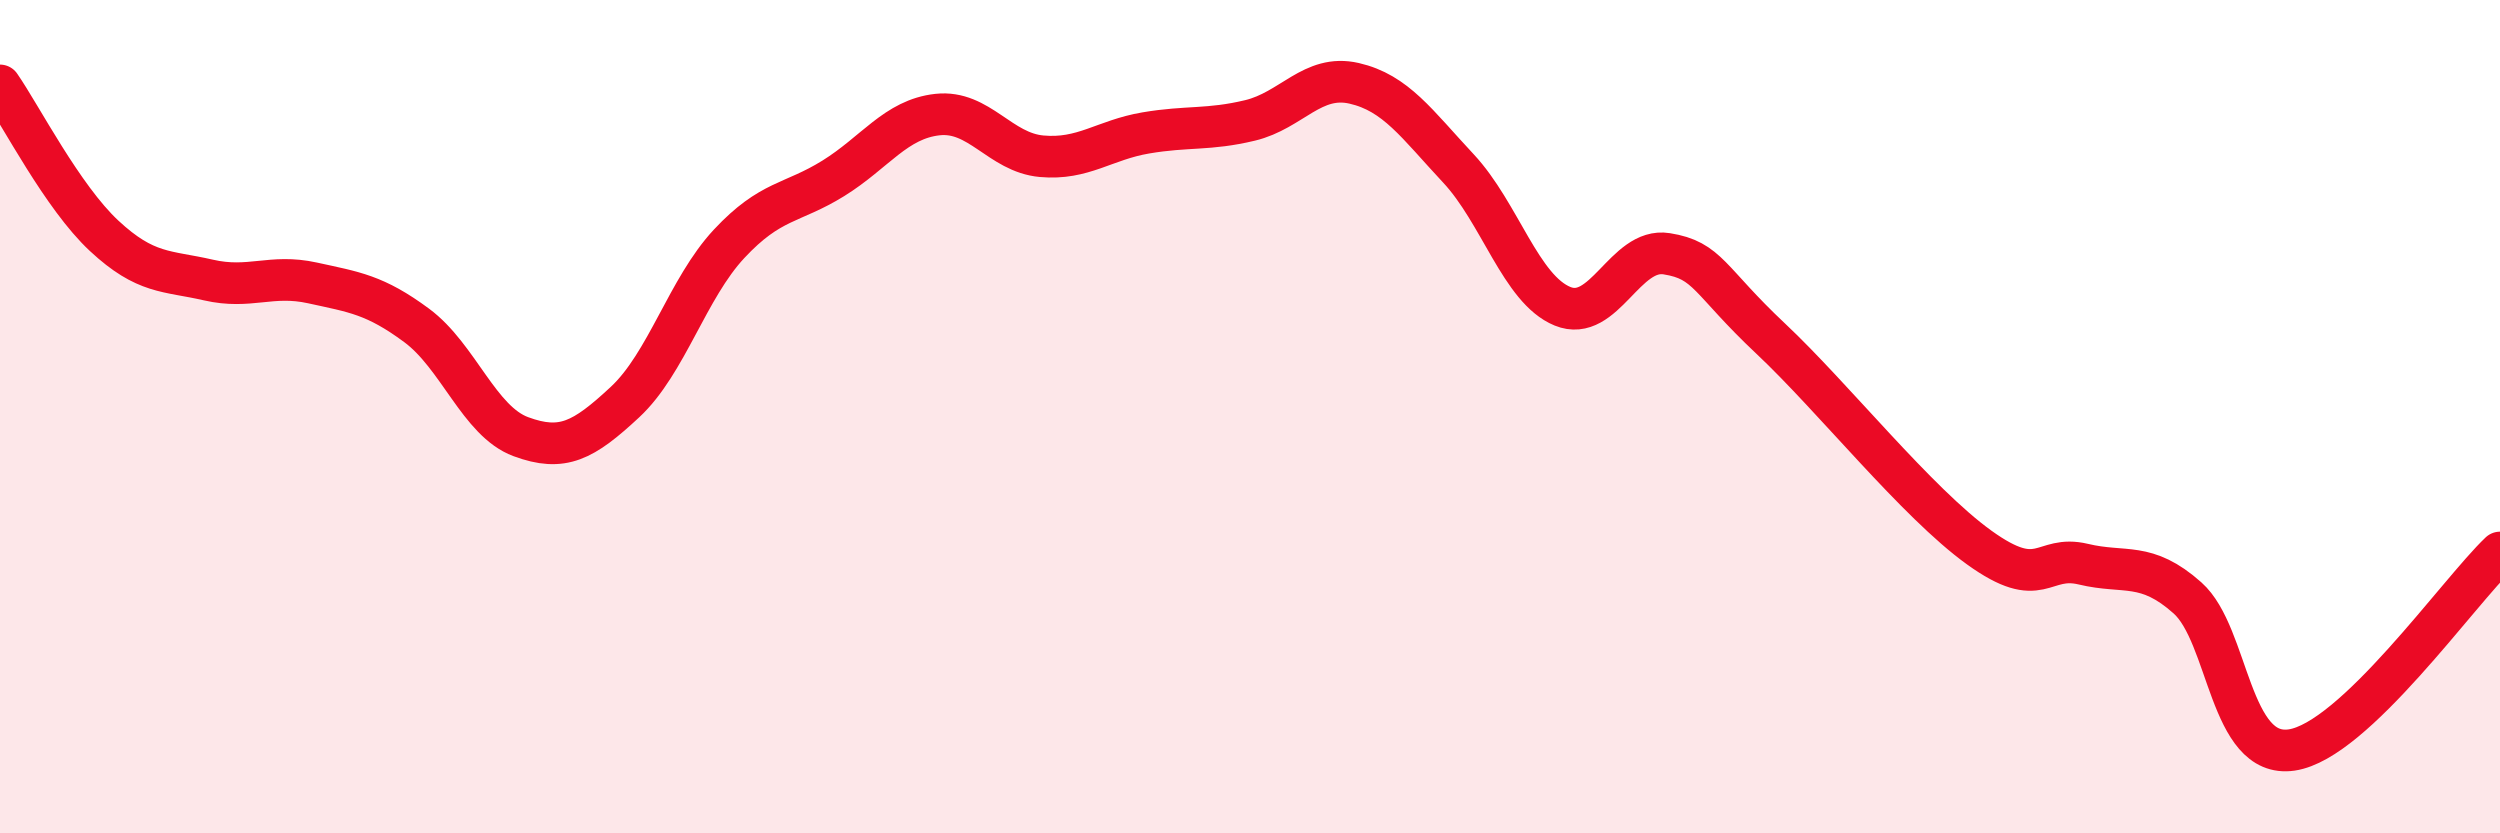
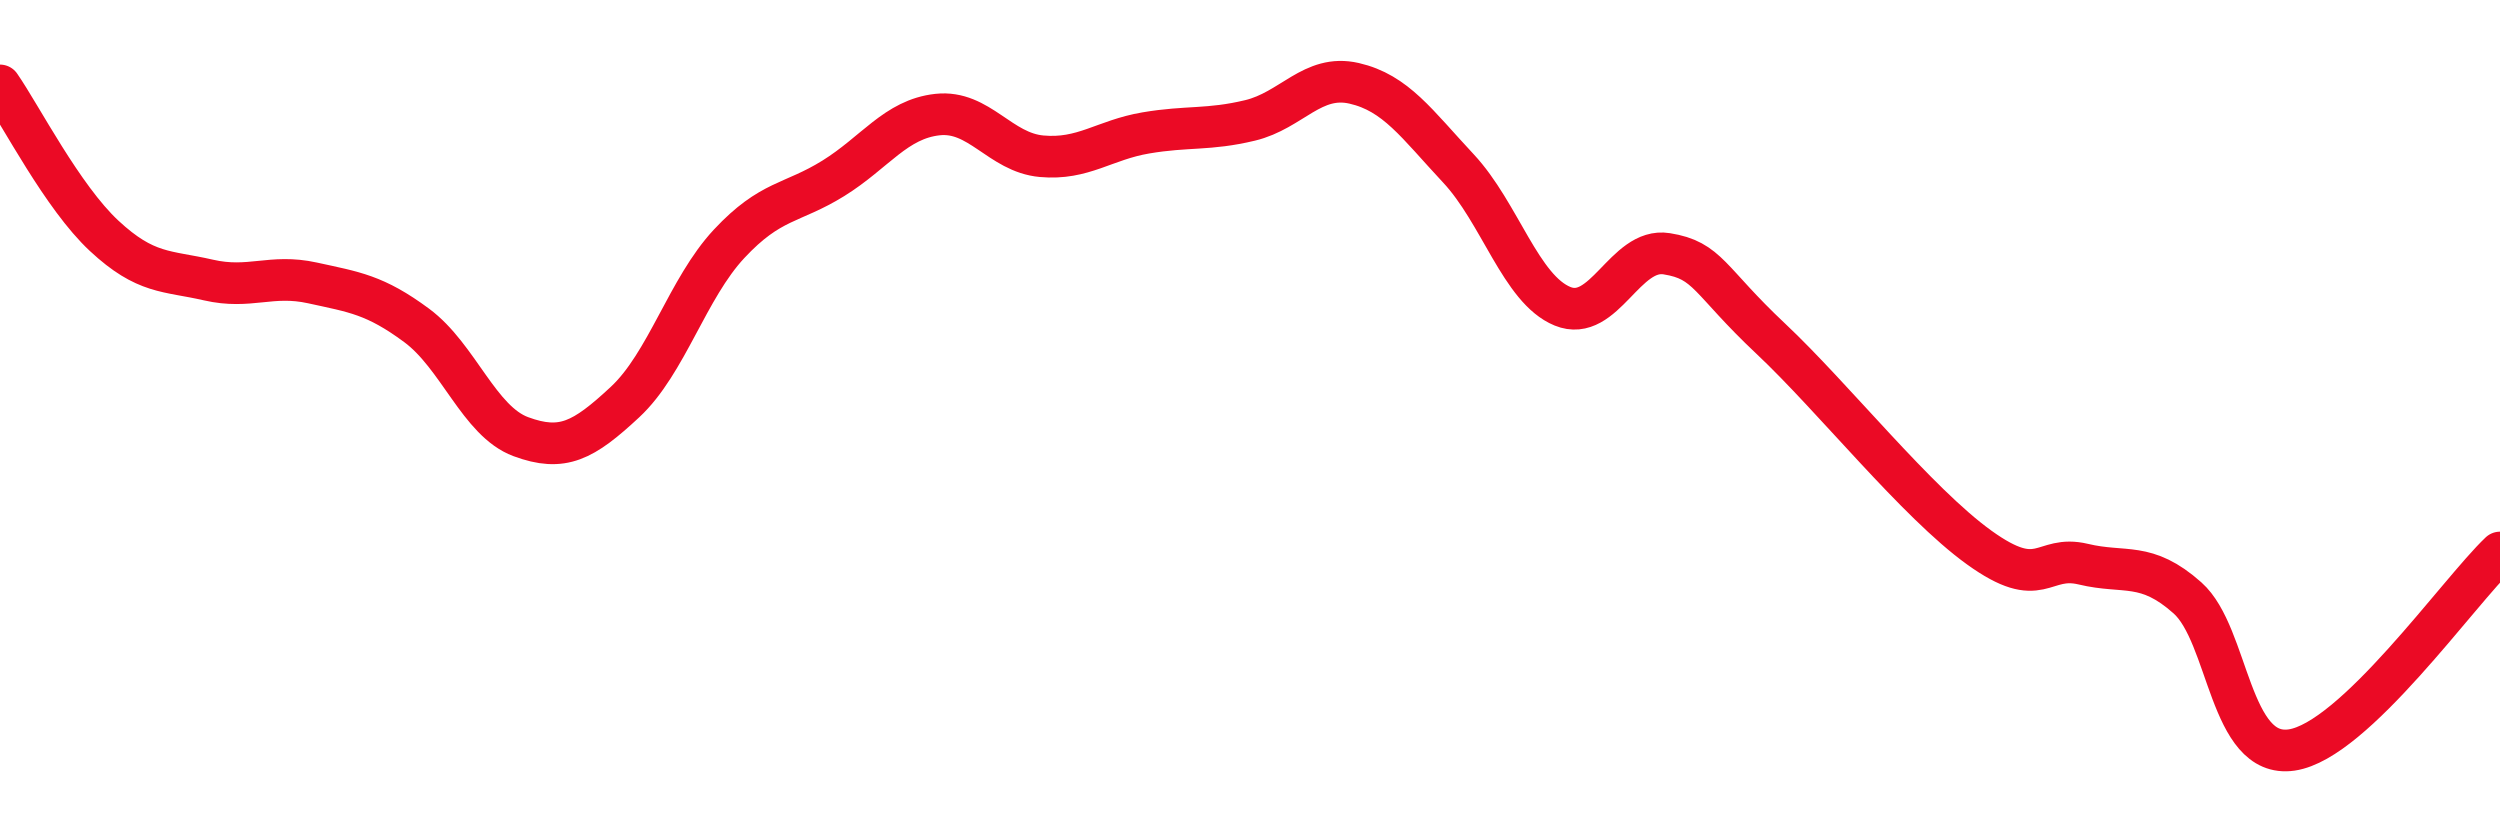
<svg xmlns="http://www.w3.org/2000/svg" width="60" height="20" viewBox="0 0 60 20">
-   <path d="M 0,2.05 C 0.5,2.77 1.5,4.73 2.5,5.66 C 3.5,6.59 4,6.49 5,6.72 C 6,6.95 6.5,6.57 7.5,6.79 C 8.5,7.01 9,7.07 10,7.81 C 11,8.55 11.5,10.11 12.5,10.48 C 13.5,10.85 14,10.58 15,9.65 C 16,8.72 16.5,6.92 17.5,5.85 C 18.5,4.78 19,4.9 20,4.28 C 21,3.66 21.5,2.86 22.5,2.75 C 23.5,2.64 24,3.66 25,3.75 C 26,3.84 26.5,3.36 27.5,3.19 C 28.5,3.02 29,3.13 30,2.89 C 31,2.65 31.5,1.77 32.5,2 C 33.5,2.23 34,2.97 35,4.04 C 36,5.11 36.5,6.94 37.5,7.35 C 38.5,7.76 39,5.93 40,6.09 C 41,6.25 41,6.72 42.5,8.13 C 44,9.54 46,12.06 47.5,13.14 C 49,14.22 49,13.3 50,13.54 C 51,13.78 51.5,13.46 52.5,14.35 C 53.5,15.24 53.5,18.22 55,18 C 56.5,17.78 59,14.21 60,13.26L60 20L0 20Z" fill="#EB0A25" opacity="0.1" stroke-linecap="round" stroke-linejoin="round" />
  <path d="M 0,2.05 C 0.5,2.77 1.5,4.73 2.5,5.66 C 3.5,6.59 4,6.49 5,6.72 C 6,6.95 6.5,6.57 7.5,6.79 C 8.5,7.01 9,7.07 10,7.81 C 11,8.55 11.5,10.11 12.5,10.48 C 13.5,10.85 14,10.58 15,9.65 C 16,8.72 16.5,6.92 17.5,5.85 C 18.5,4.78 19,4.9 20,4.28 C 21,3.66 21.5,2.86 22.5,2.75 C 23.5,2.64 24,3.66 25,3.75 C 26,3.84 26.5,3.36 27.5,3.19 C 28.5,3.02 29,3.13 30,2.89 C 31,2.65 31.5,1.77 32.5,2 C 33.5,2.23 34,2.97 35,4.04 C 36,5.11 36.5,6.94 37.5,7.35 C 38.5,7.76 39,5.93 40,6.09 C 41,6.25 41,6.72 42.5,8.13 C 44,9.54 46,12.06 47.5,13.14 C 49,14.22 49,13.3 50,13.54 C 51,13.78 51.5,13.46 52.5,14.35 C 53.5,15.24 53.5,18.22 55,18 C 56.5,17.78 59,14.21 60,13.26" stroke="#EB0A25" stroke-width="1" fill="none" stroke-linecap="round" stroke-linejoin="round" />
</svg>